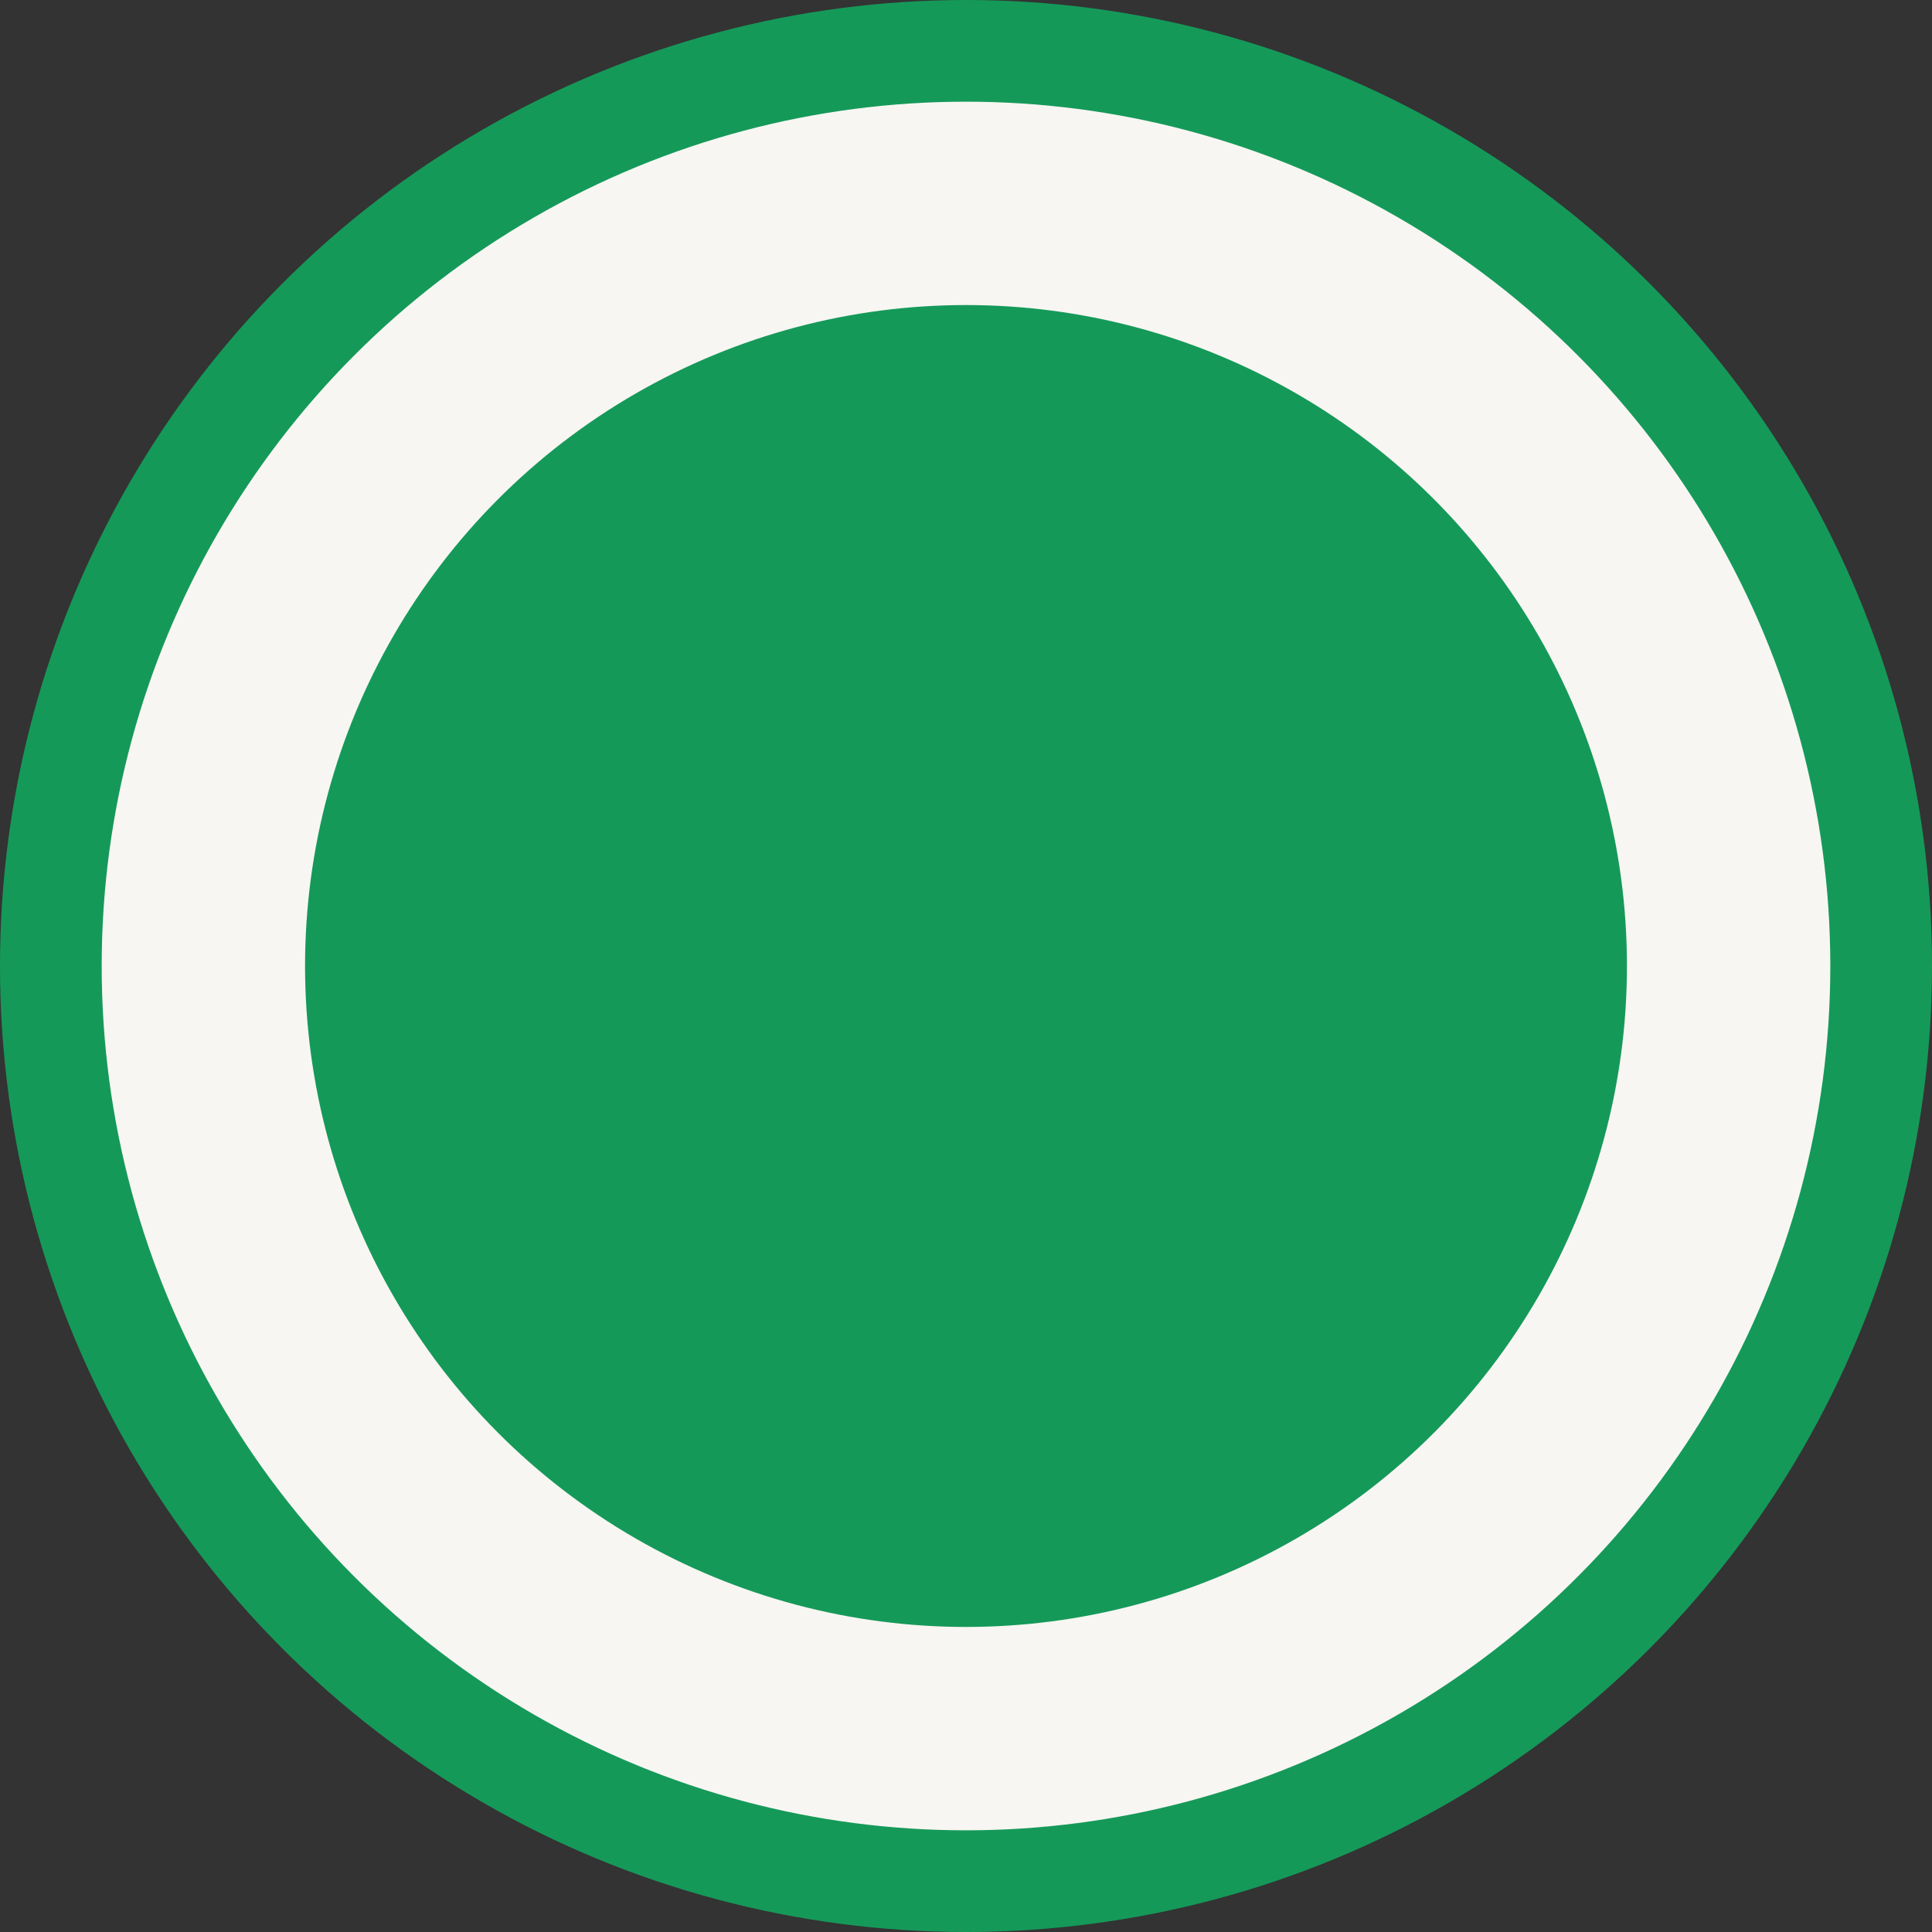
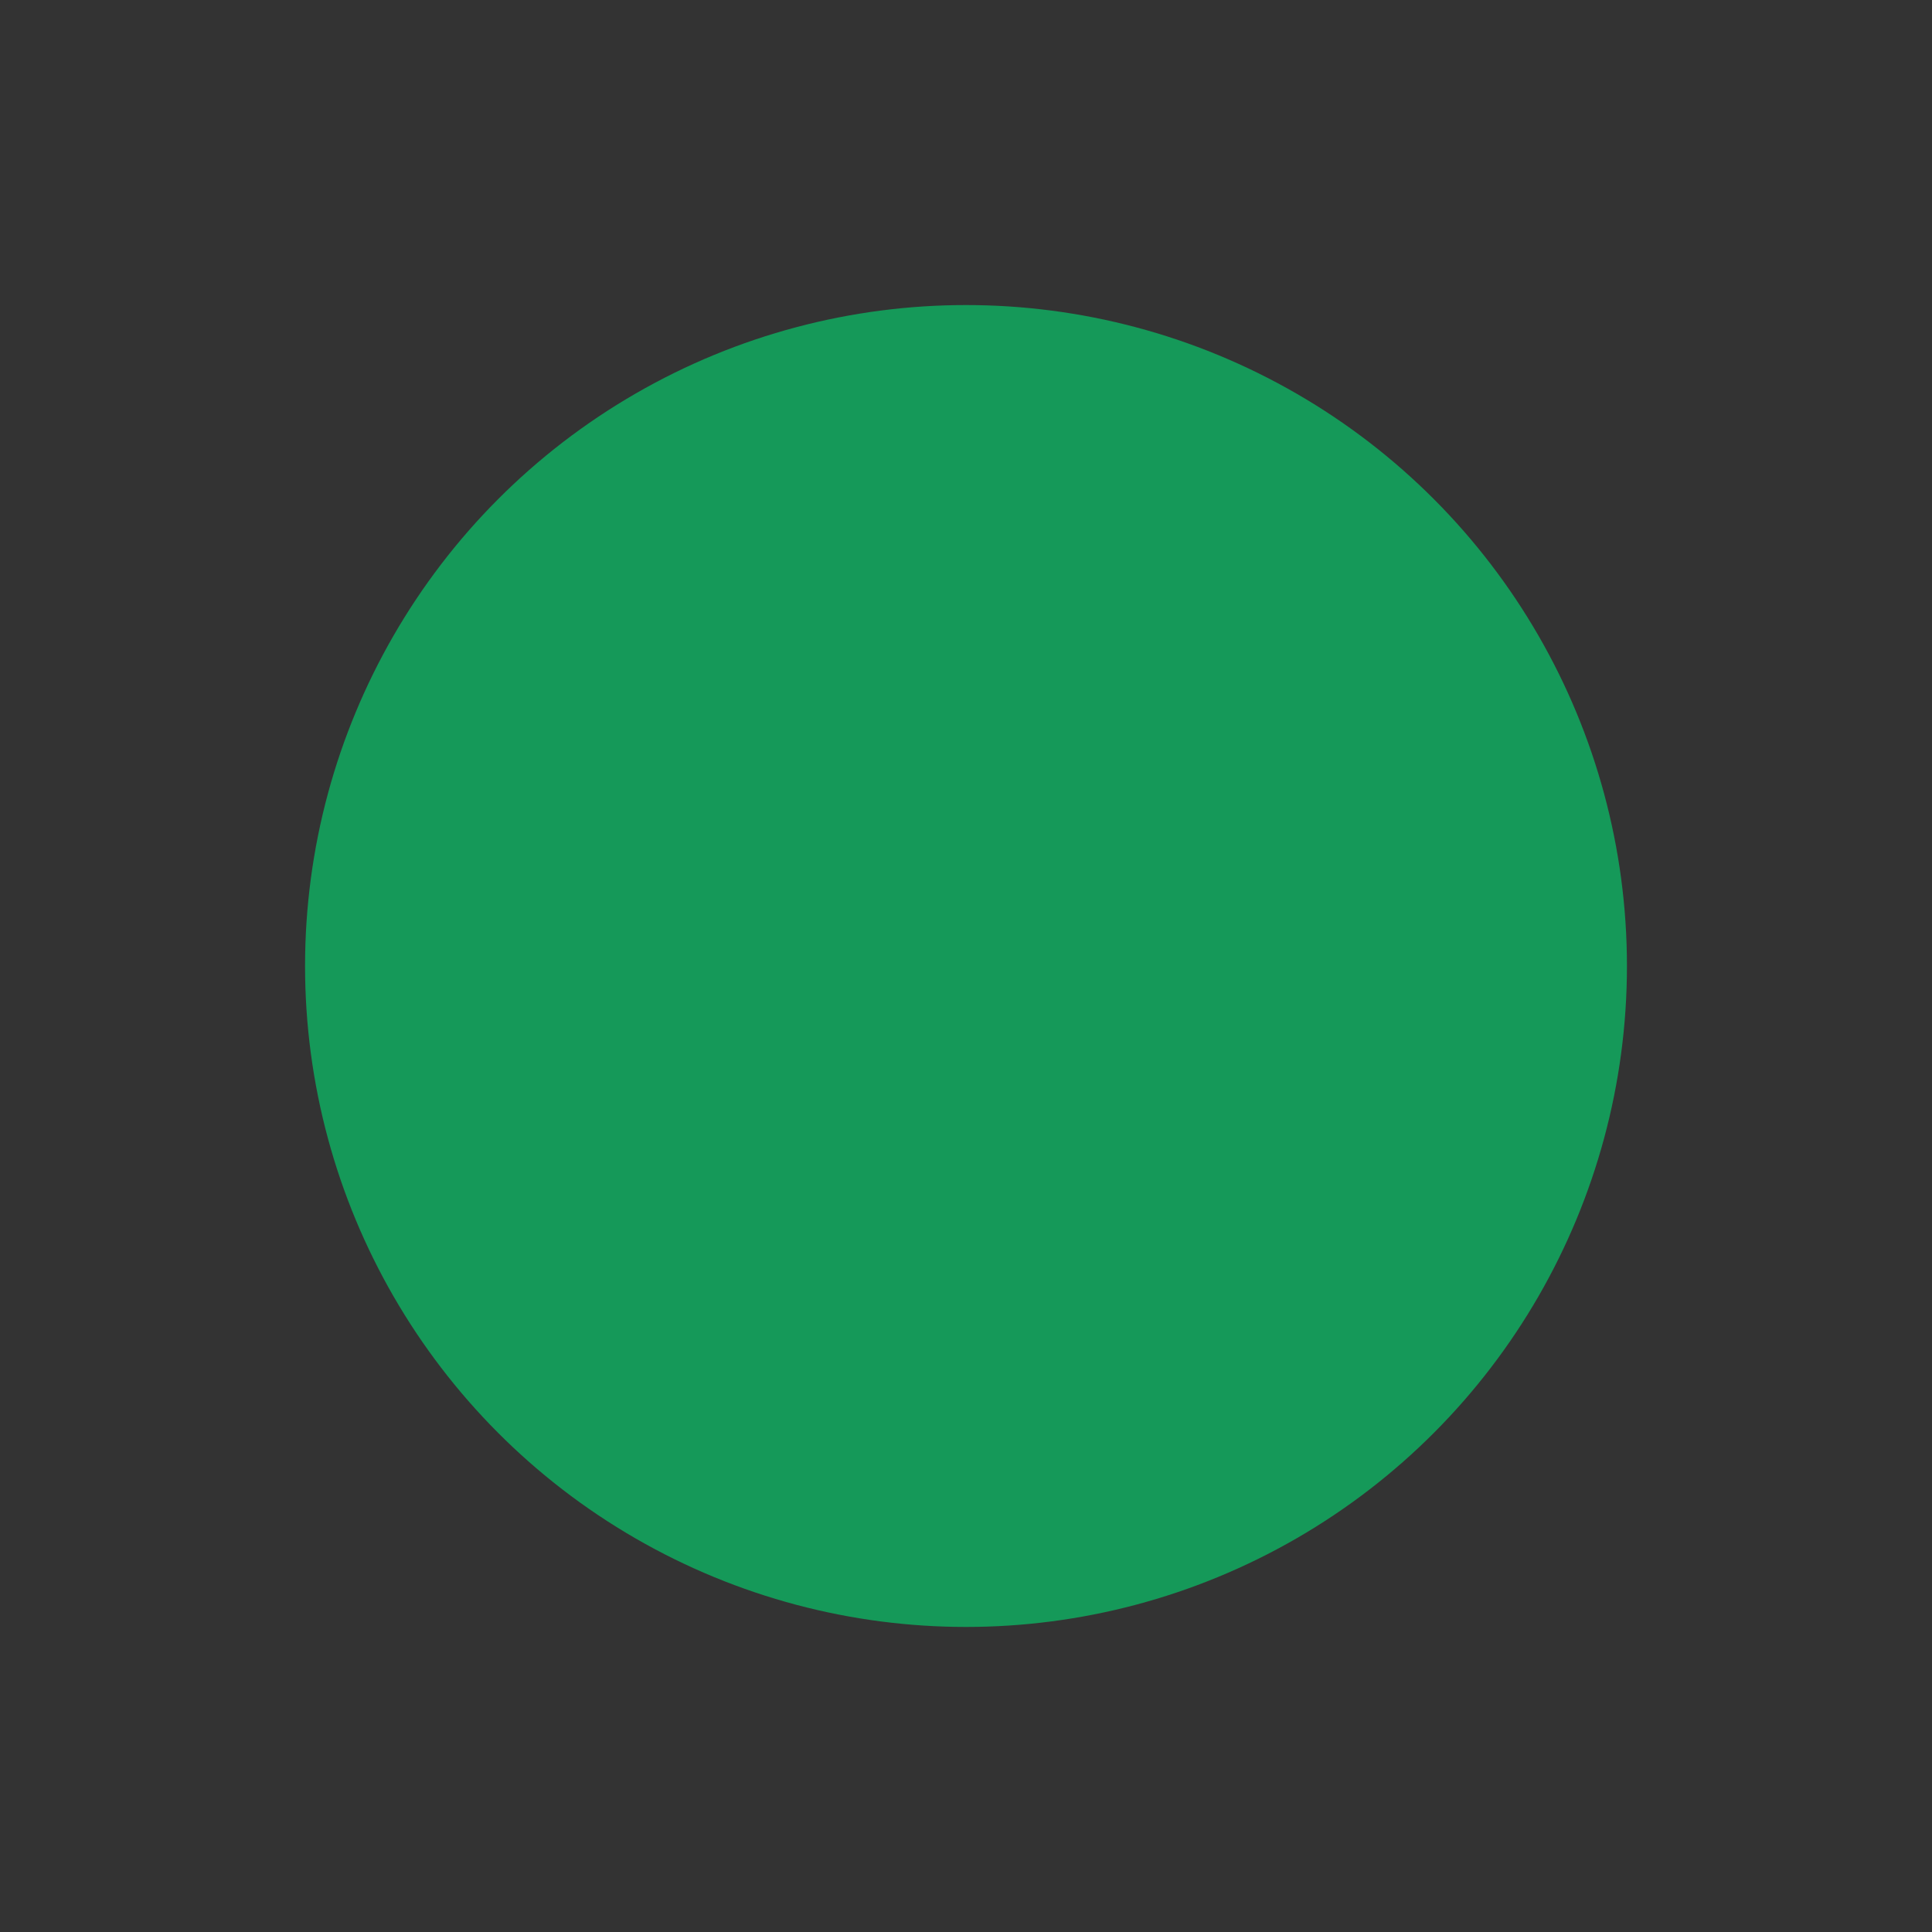
<svg xmlns="http://www.w3.org/2000/svg" width="19" height="19" viewBox="0 0 19 19" fill="none">
  <rect x="0" y="0" width="19" height="19" fill="#333333" stroke="none" />
-   <circle cx="9.5" cy="9.5" r="9" transform="matrix(1 0 0 -1 0 19)" fill="#F7F6F2" stroke="#159959" />
  <circle cx="6.5" cy="6.5" r="6.5" transform="matrix(1 0 0 -1 3 16)" fill="#159959" />
</svg>